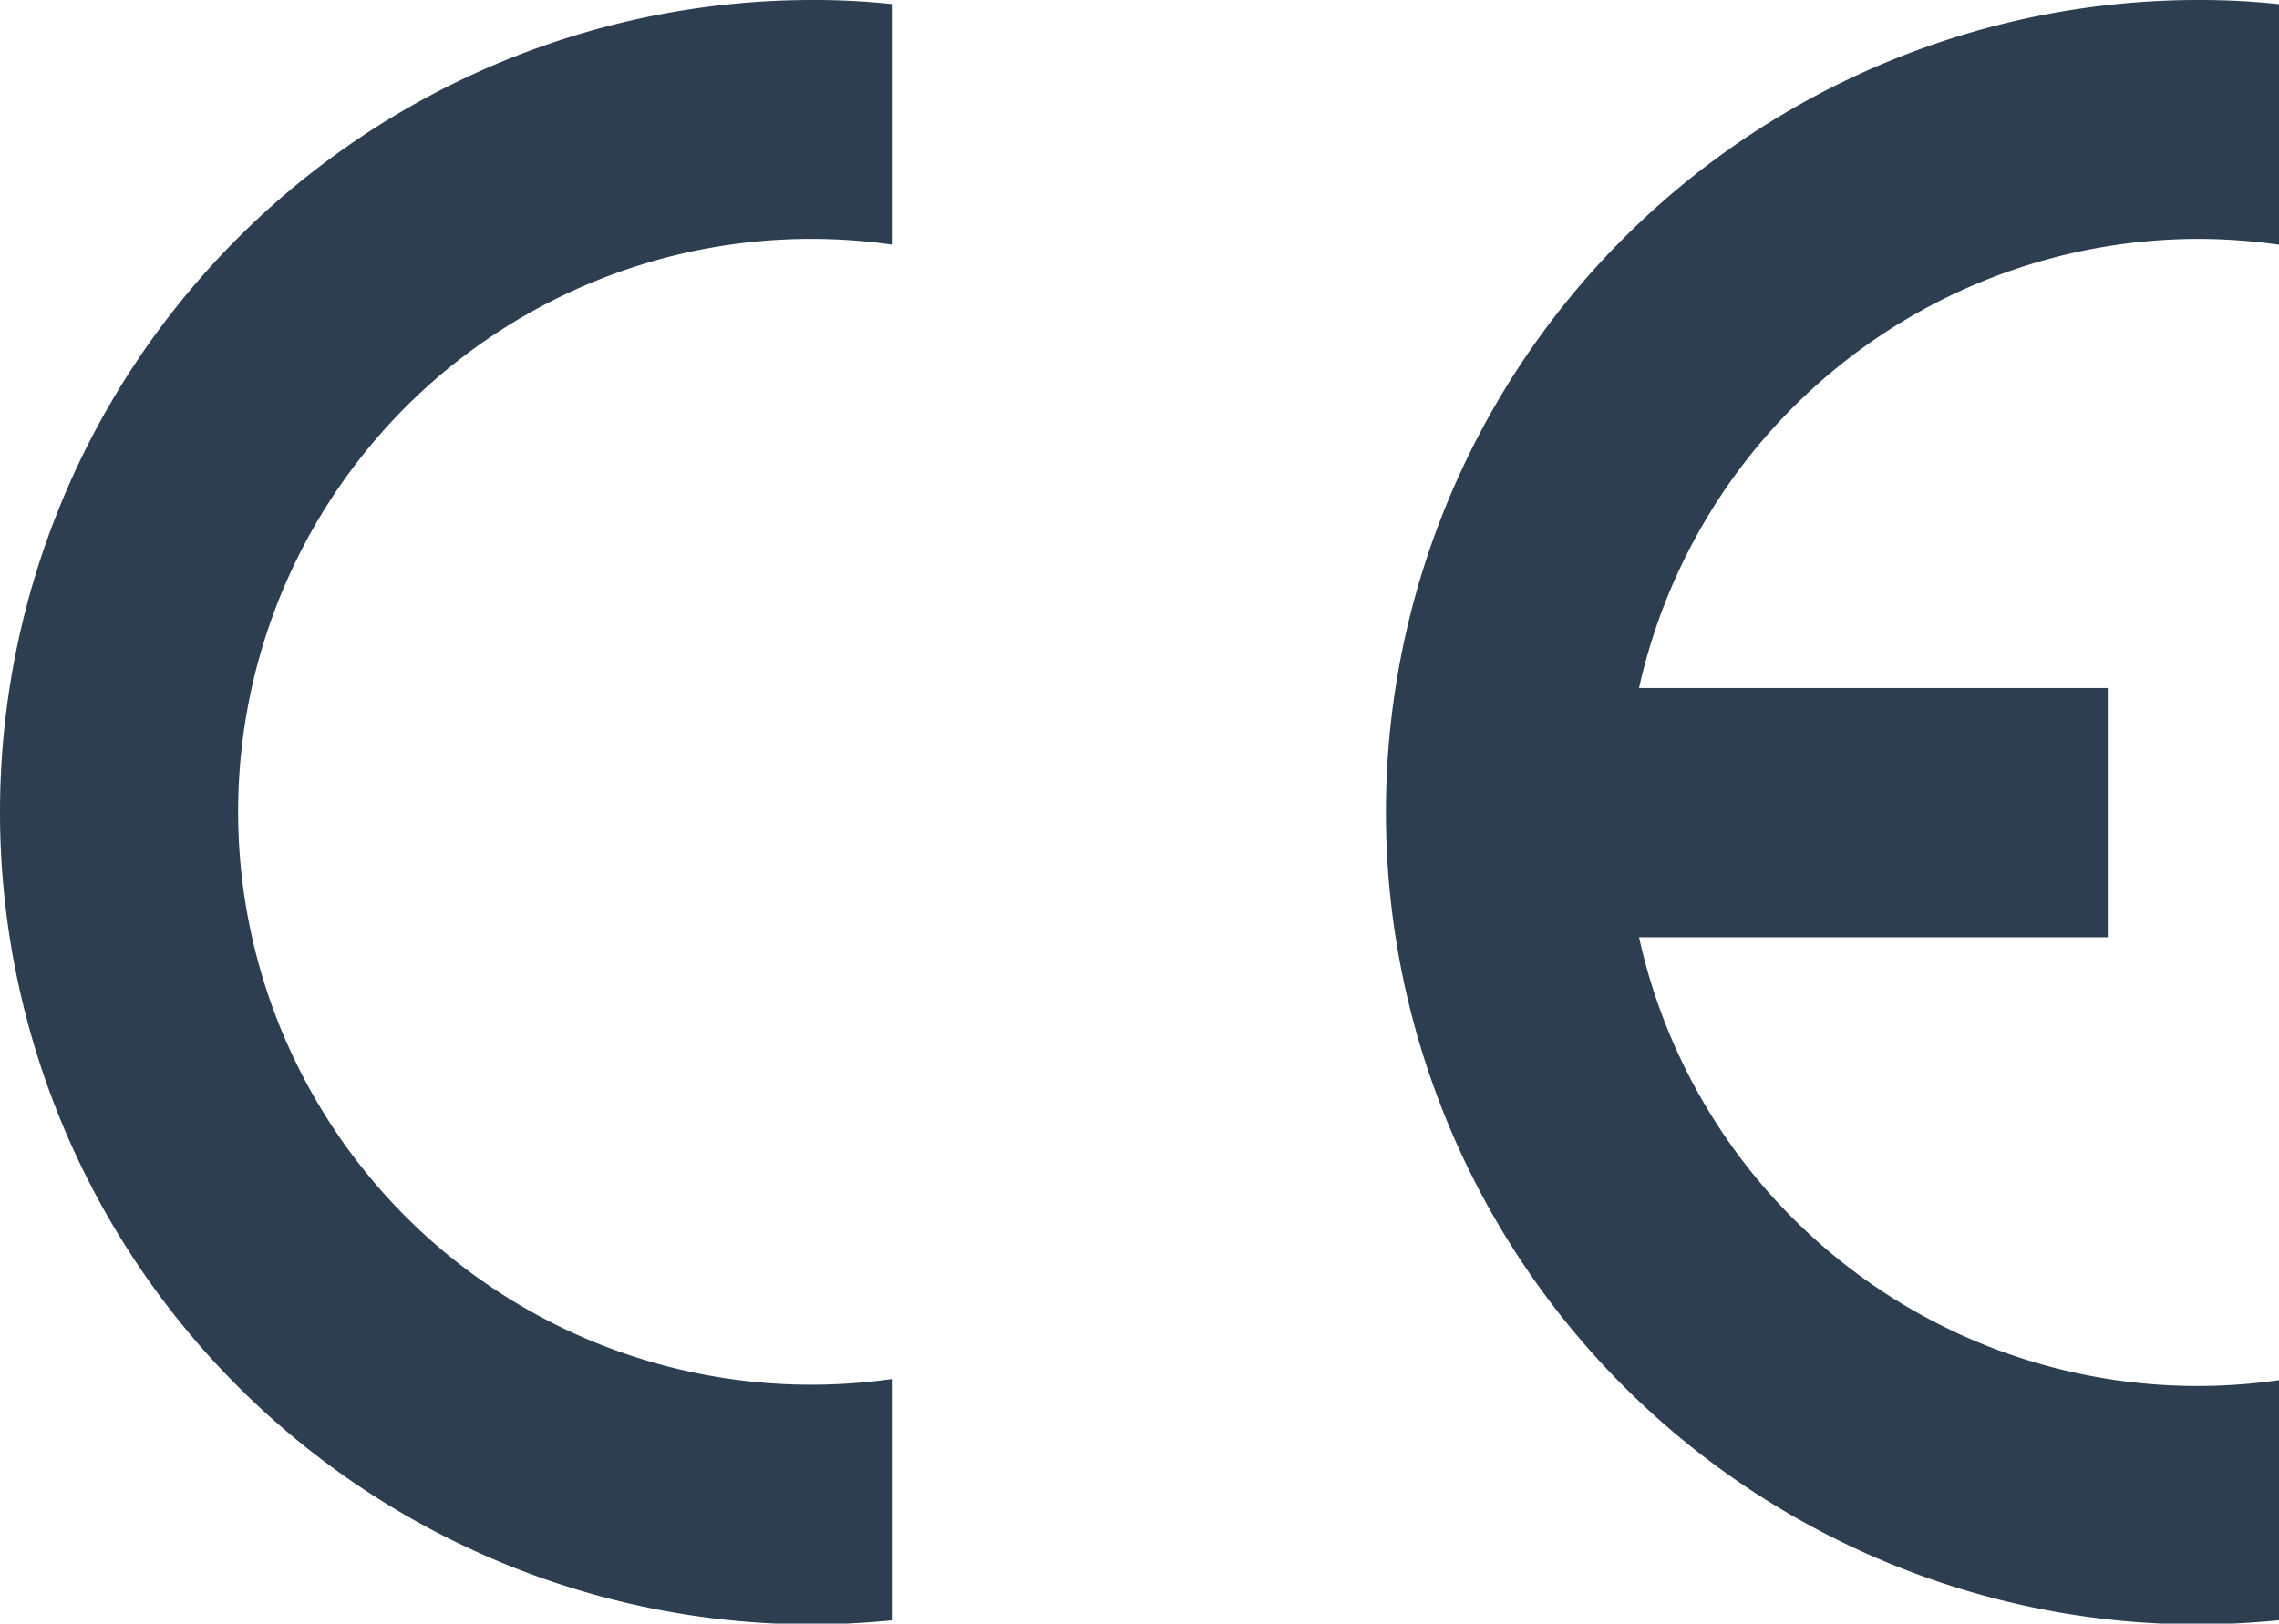
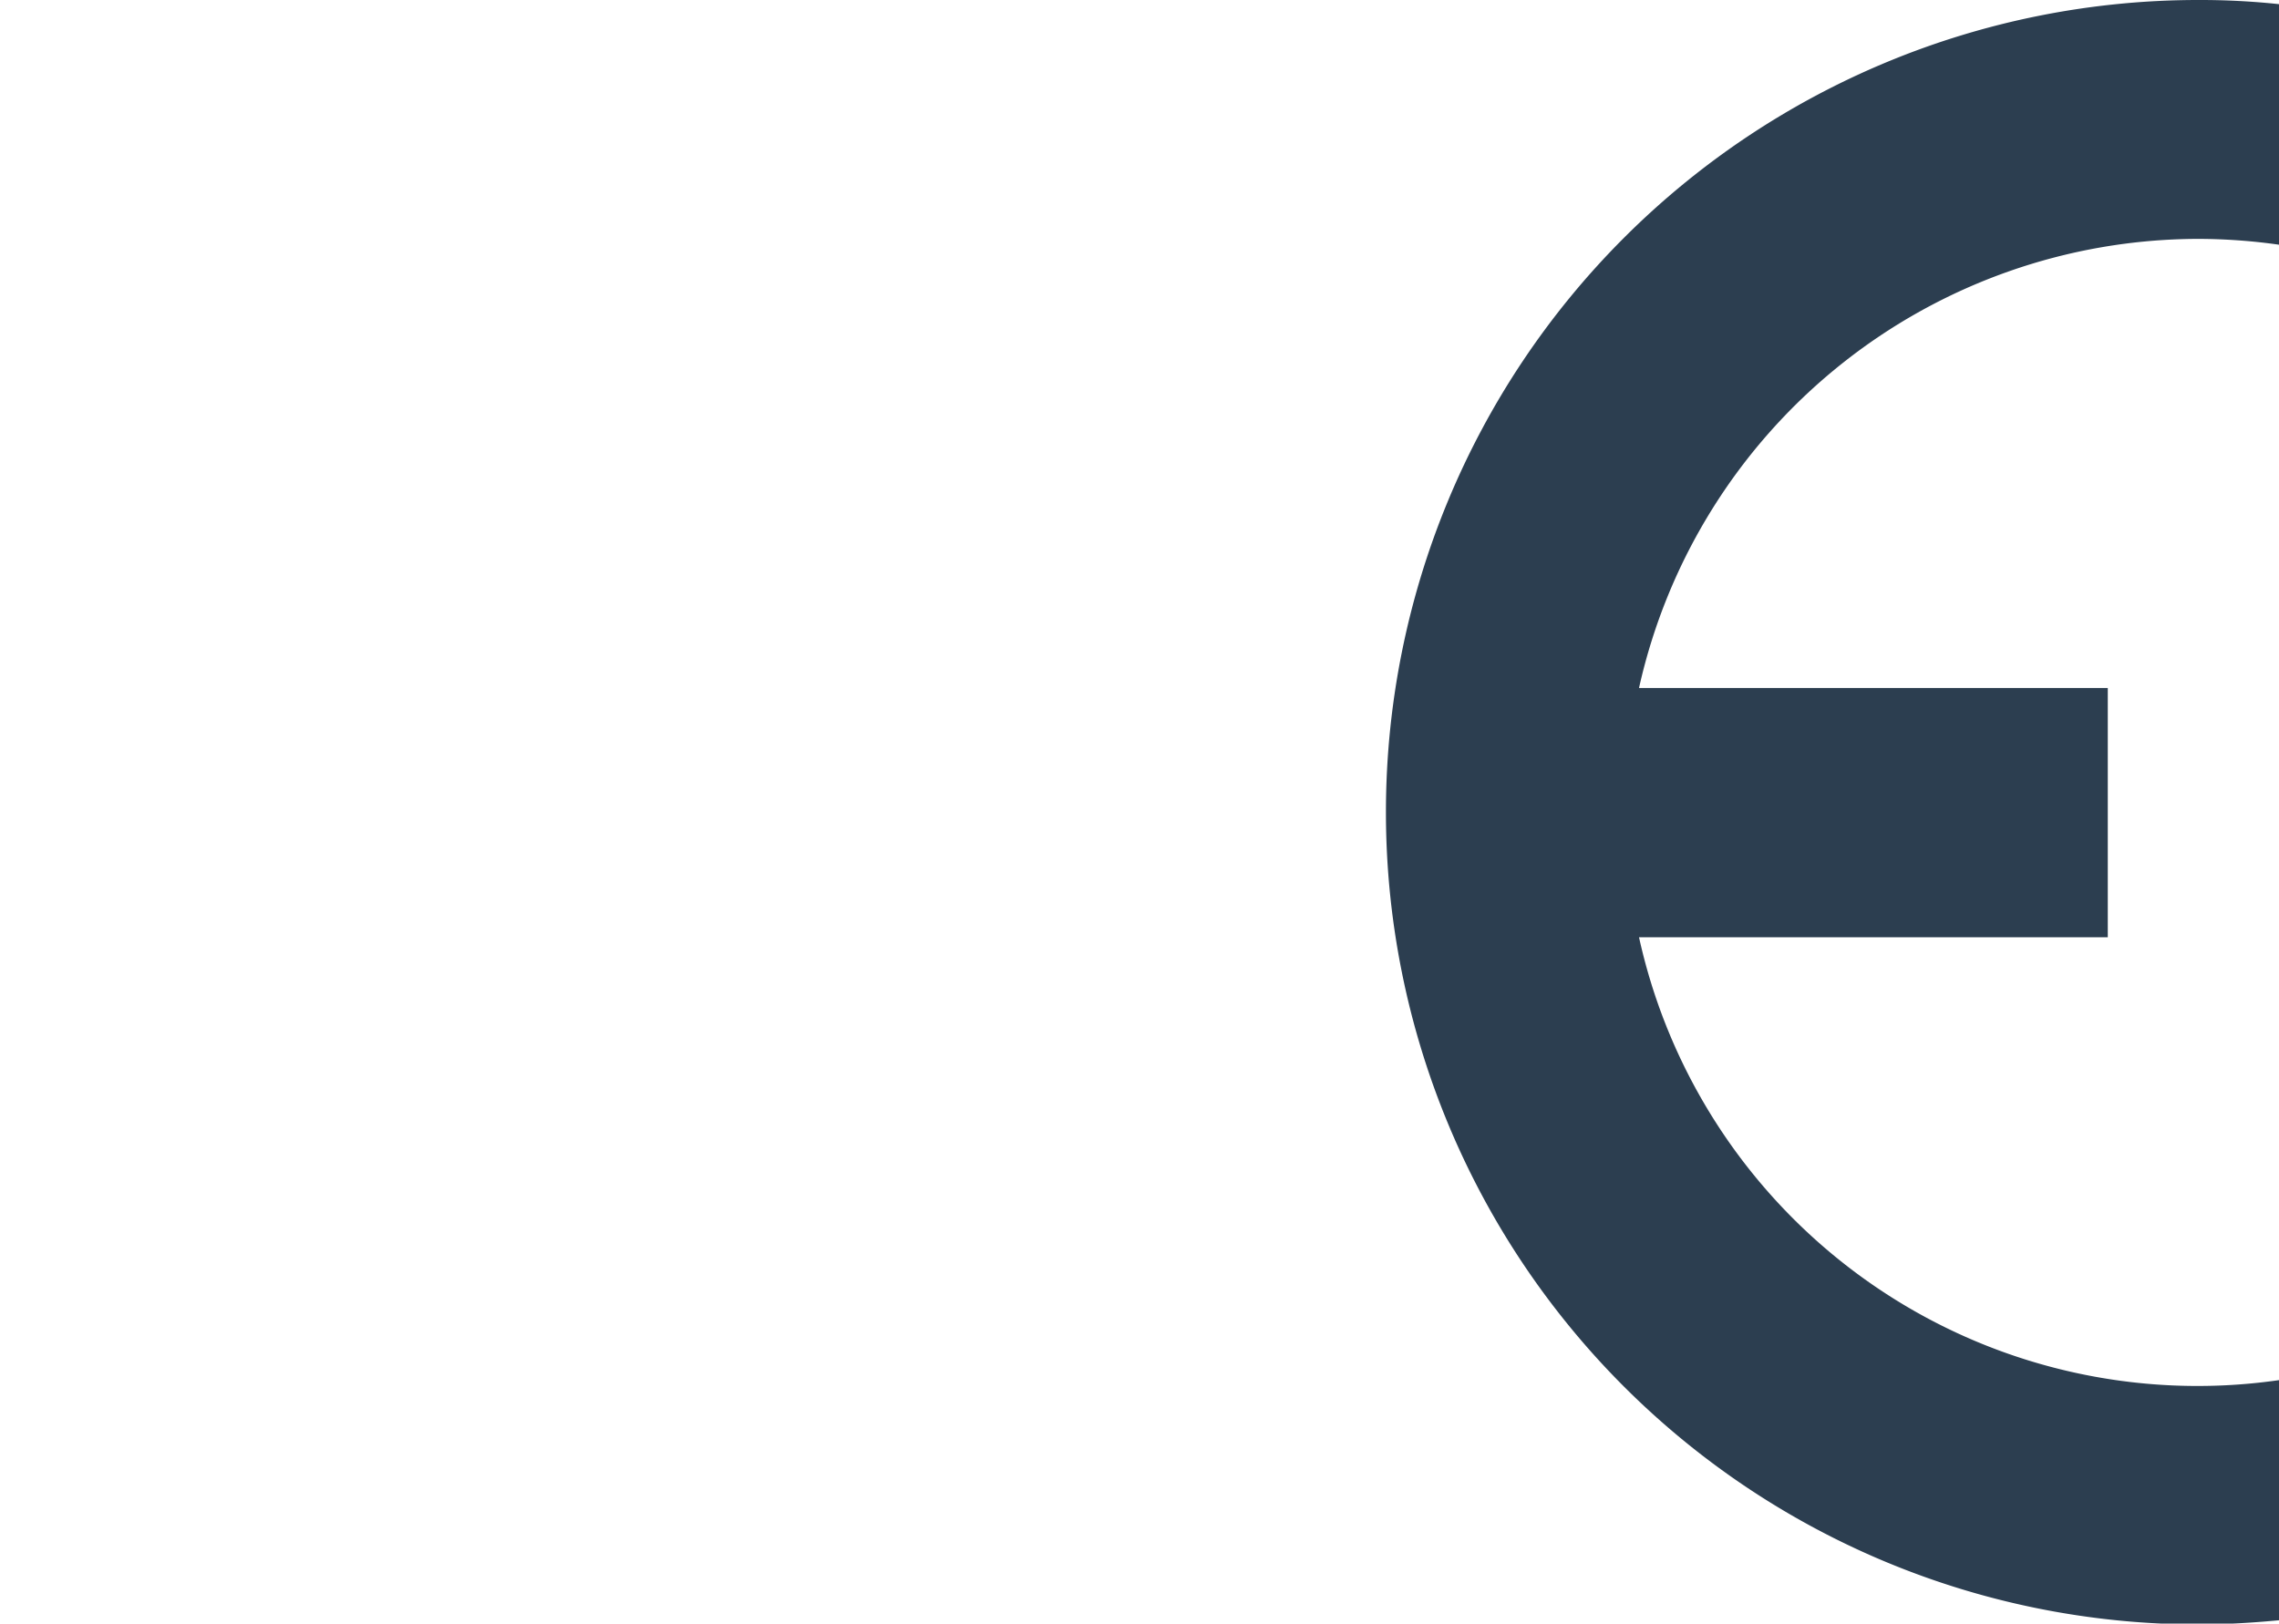
<svg xmlns="http://www.w3.org/2000/svg" viewBox="0 0 54.84 39.08">
  <title>ce</title>
  <g id="Layer_2" data-name="Layer 2">
    <g id="Layer_3" data-name="Layer 3">
      <g>
-         <path d="M21.48,33.19V39c-.63.06-1.28.1-1.93.1A19.54,19.54,0,1,1,19.55,0a17.56,17.56,0,0,1,1.93.1V5.89a13.79,13.79,0,1,0,0,27.3Z" style="fill: #2c3e50" />
        <path d="M39.44,16.56H50.72v6H39.44a13.76,13.76,0,0,0,15.4,10.66V39c-.64.06-1.29.1-1.94.1A19.54,19.54,0,0,1,52.9,0a17.87,17.87,0,0,1,1.94.1V5.89a14,14,0,0,0-1.94-.14A13.81,13.81,0,0,0,39.44,16.56Z" style="fill: #2c3e50" />
      </g>
    </g>
  </g>
</svg>